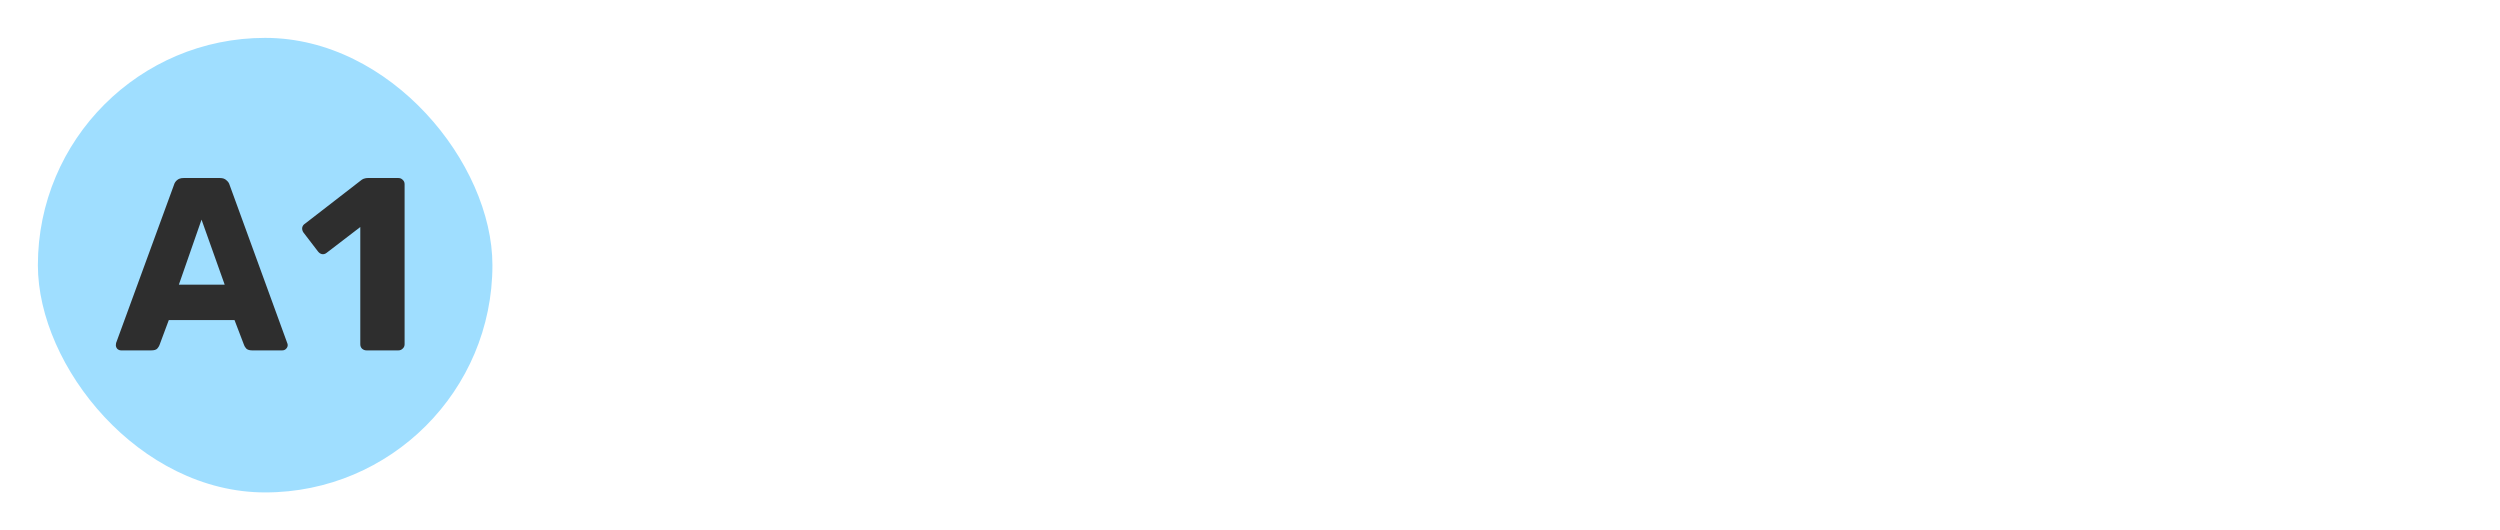
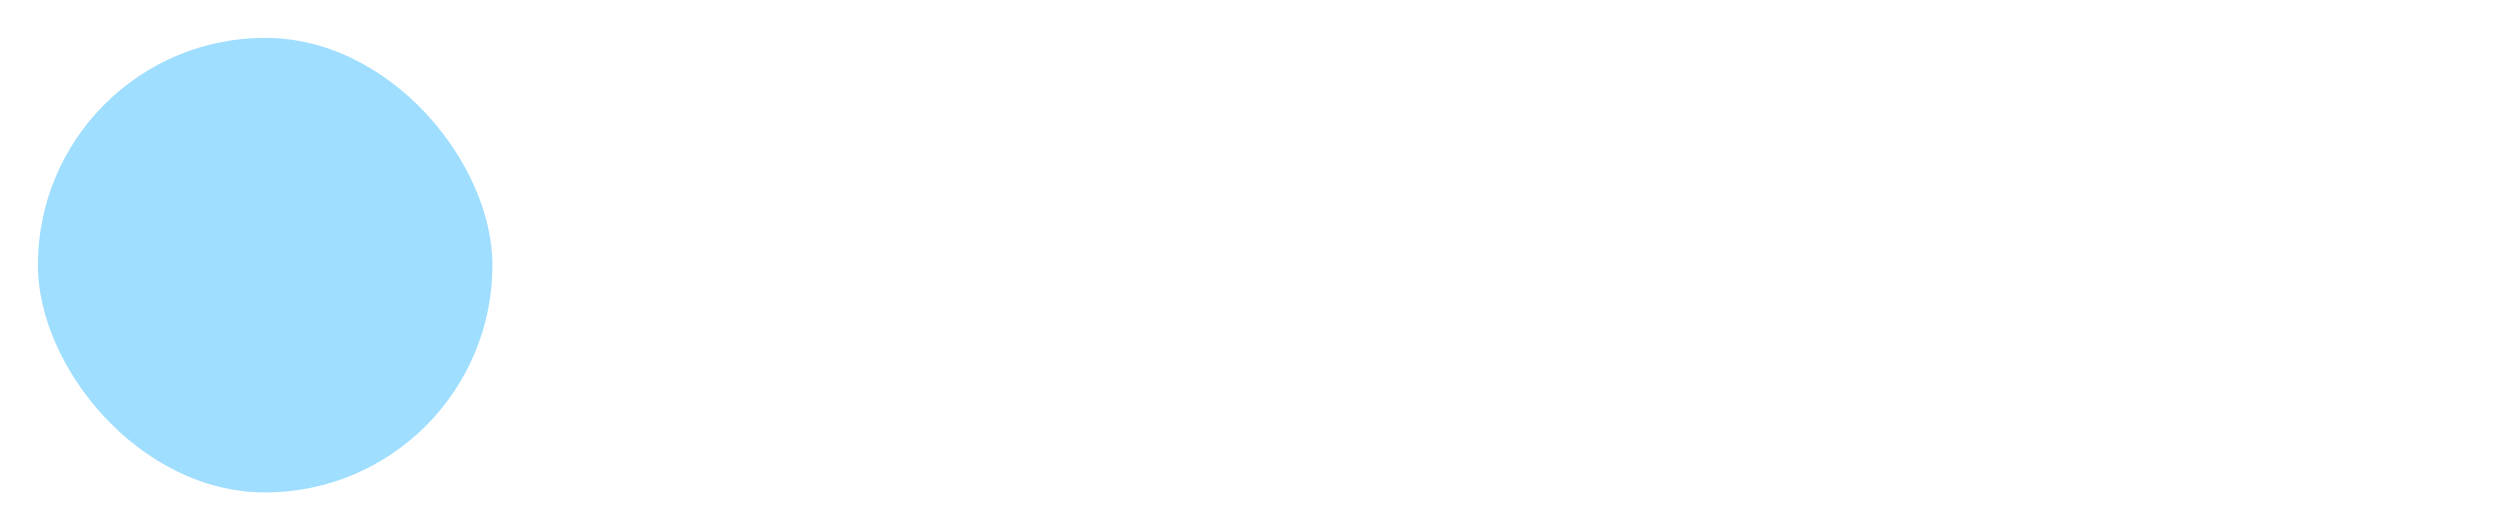
<svg xmlns="http://www.w3.org/2000/svg" width="264" height="56" viewBox="0 0 264 56" fill="none">
  <rect x="4" y="4" width="48" height="48" rx="24" fill="#9FDEFF" />
-   <path d="M12.78 37C12.641 37 12.511 36.948 12.39 36.844C12.286 36.723 12.234 36.593 12.234 36.454C12.234 36.367 12.243 36.289 12.26 36.22L18.37 19.528C18.422 19.337 18.526 19.173 18.682 19.034C18.855 18.878 19.089 18.8 19.384 18.8H23.232C23.527 18.8 23.752 18.878 23.908 19.034C24.081 19.173 24.194 19.337 24.246 19.528L30.33 36.22C30.365 36.289 30.382 36.367 30.382 36.454C30.382 36.593 30.321 36.723 30.2 36.844C30.096 36.948 29.966 37 29.81 37H26.612C26.352 37 26.153 36.939 26.014 36.818C25.893 36.679 25.815 36.558 25.78 36.454L24.766 33.802H17.824L16.836 36.454C16.801 36.558 16.723 36.679 16.602 36.818C16.481 36.939 16.273 37 15.978 37H12.78ZM18.89 30.058H23.726L21.282 23.194L18.89 30.058ZM38.696 37C38.523 37 38.367 36.939 38.228 36.818C38.107 36.697 38.046 36.541 38.046 36.35V23.974L34.484 26.704C34.328 26.825 34.163 26.869 33.99 26.834C33.834 26.799 33.696 26.704 33.574 26.548L32.04 24.546C31.936 24.39 31.893 24.225 31.91 24.052C31.945 23.861 32.049 23.714 32.222 23.61L38.202 18.982C38.306 18.913 38.401 18.869 38.488 18.852C38.592 18.817 38.705 18.8 38.826 18.8H42.076C42.249 18.8 42.397 18.861 42.518 18.982C42.657 19.103 42.726 19.259 42.726 19.45V36.35C42.726 36.541 42.657 36.697 42.518 36.818C42.397 36.939 42.249 37 42.076 37H38.696Z" fill="#2E2E2E" />
</svg>